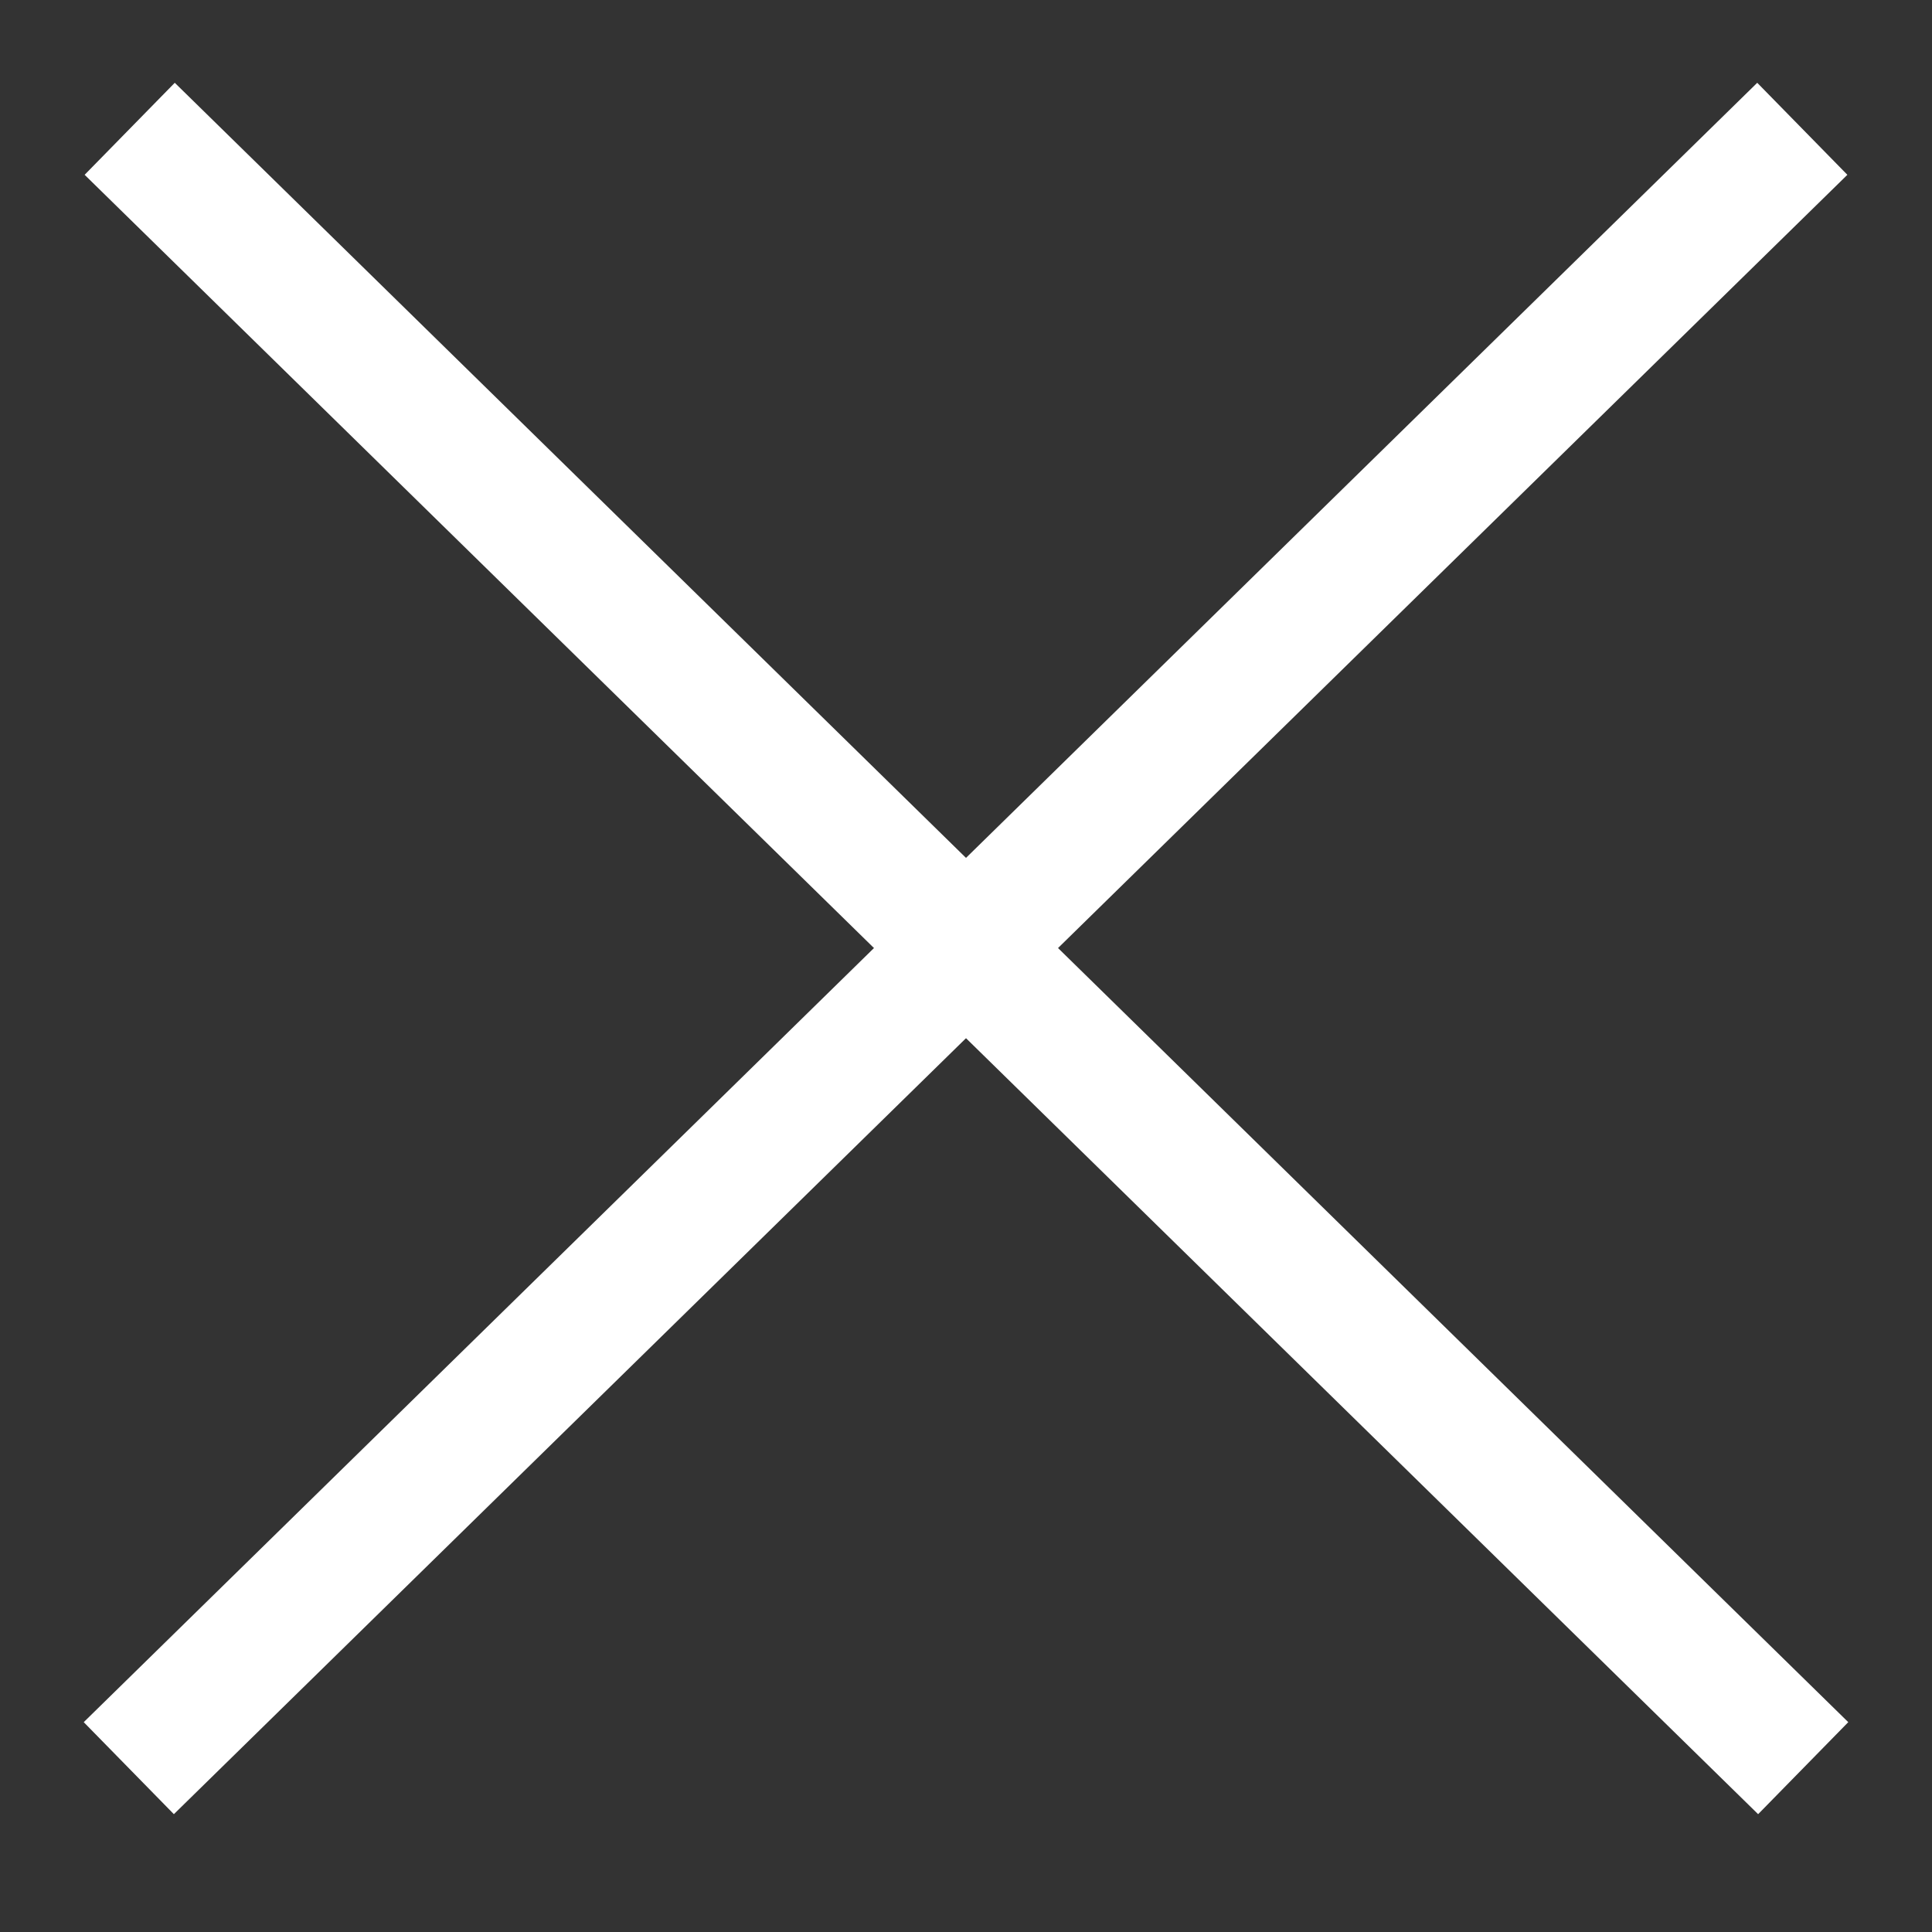
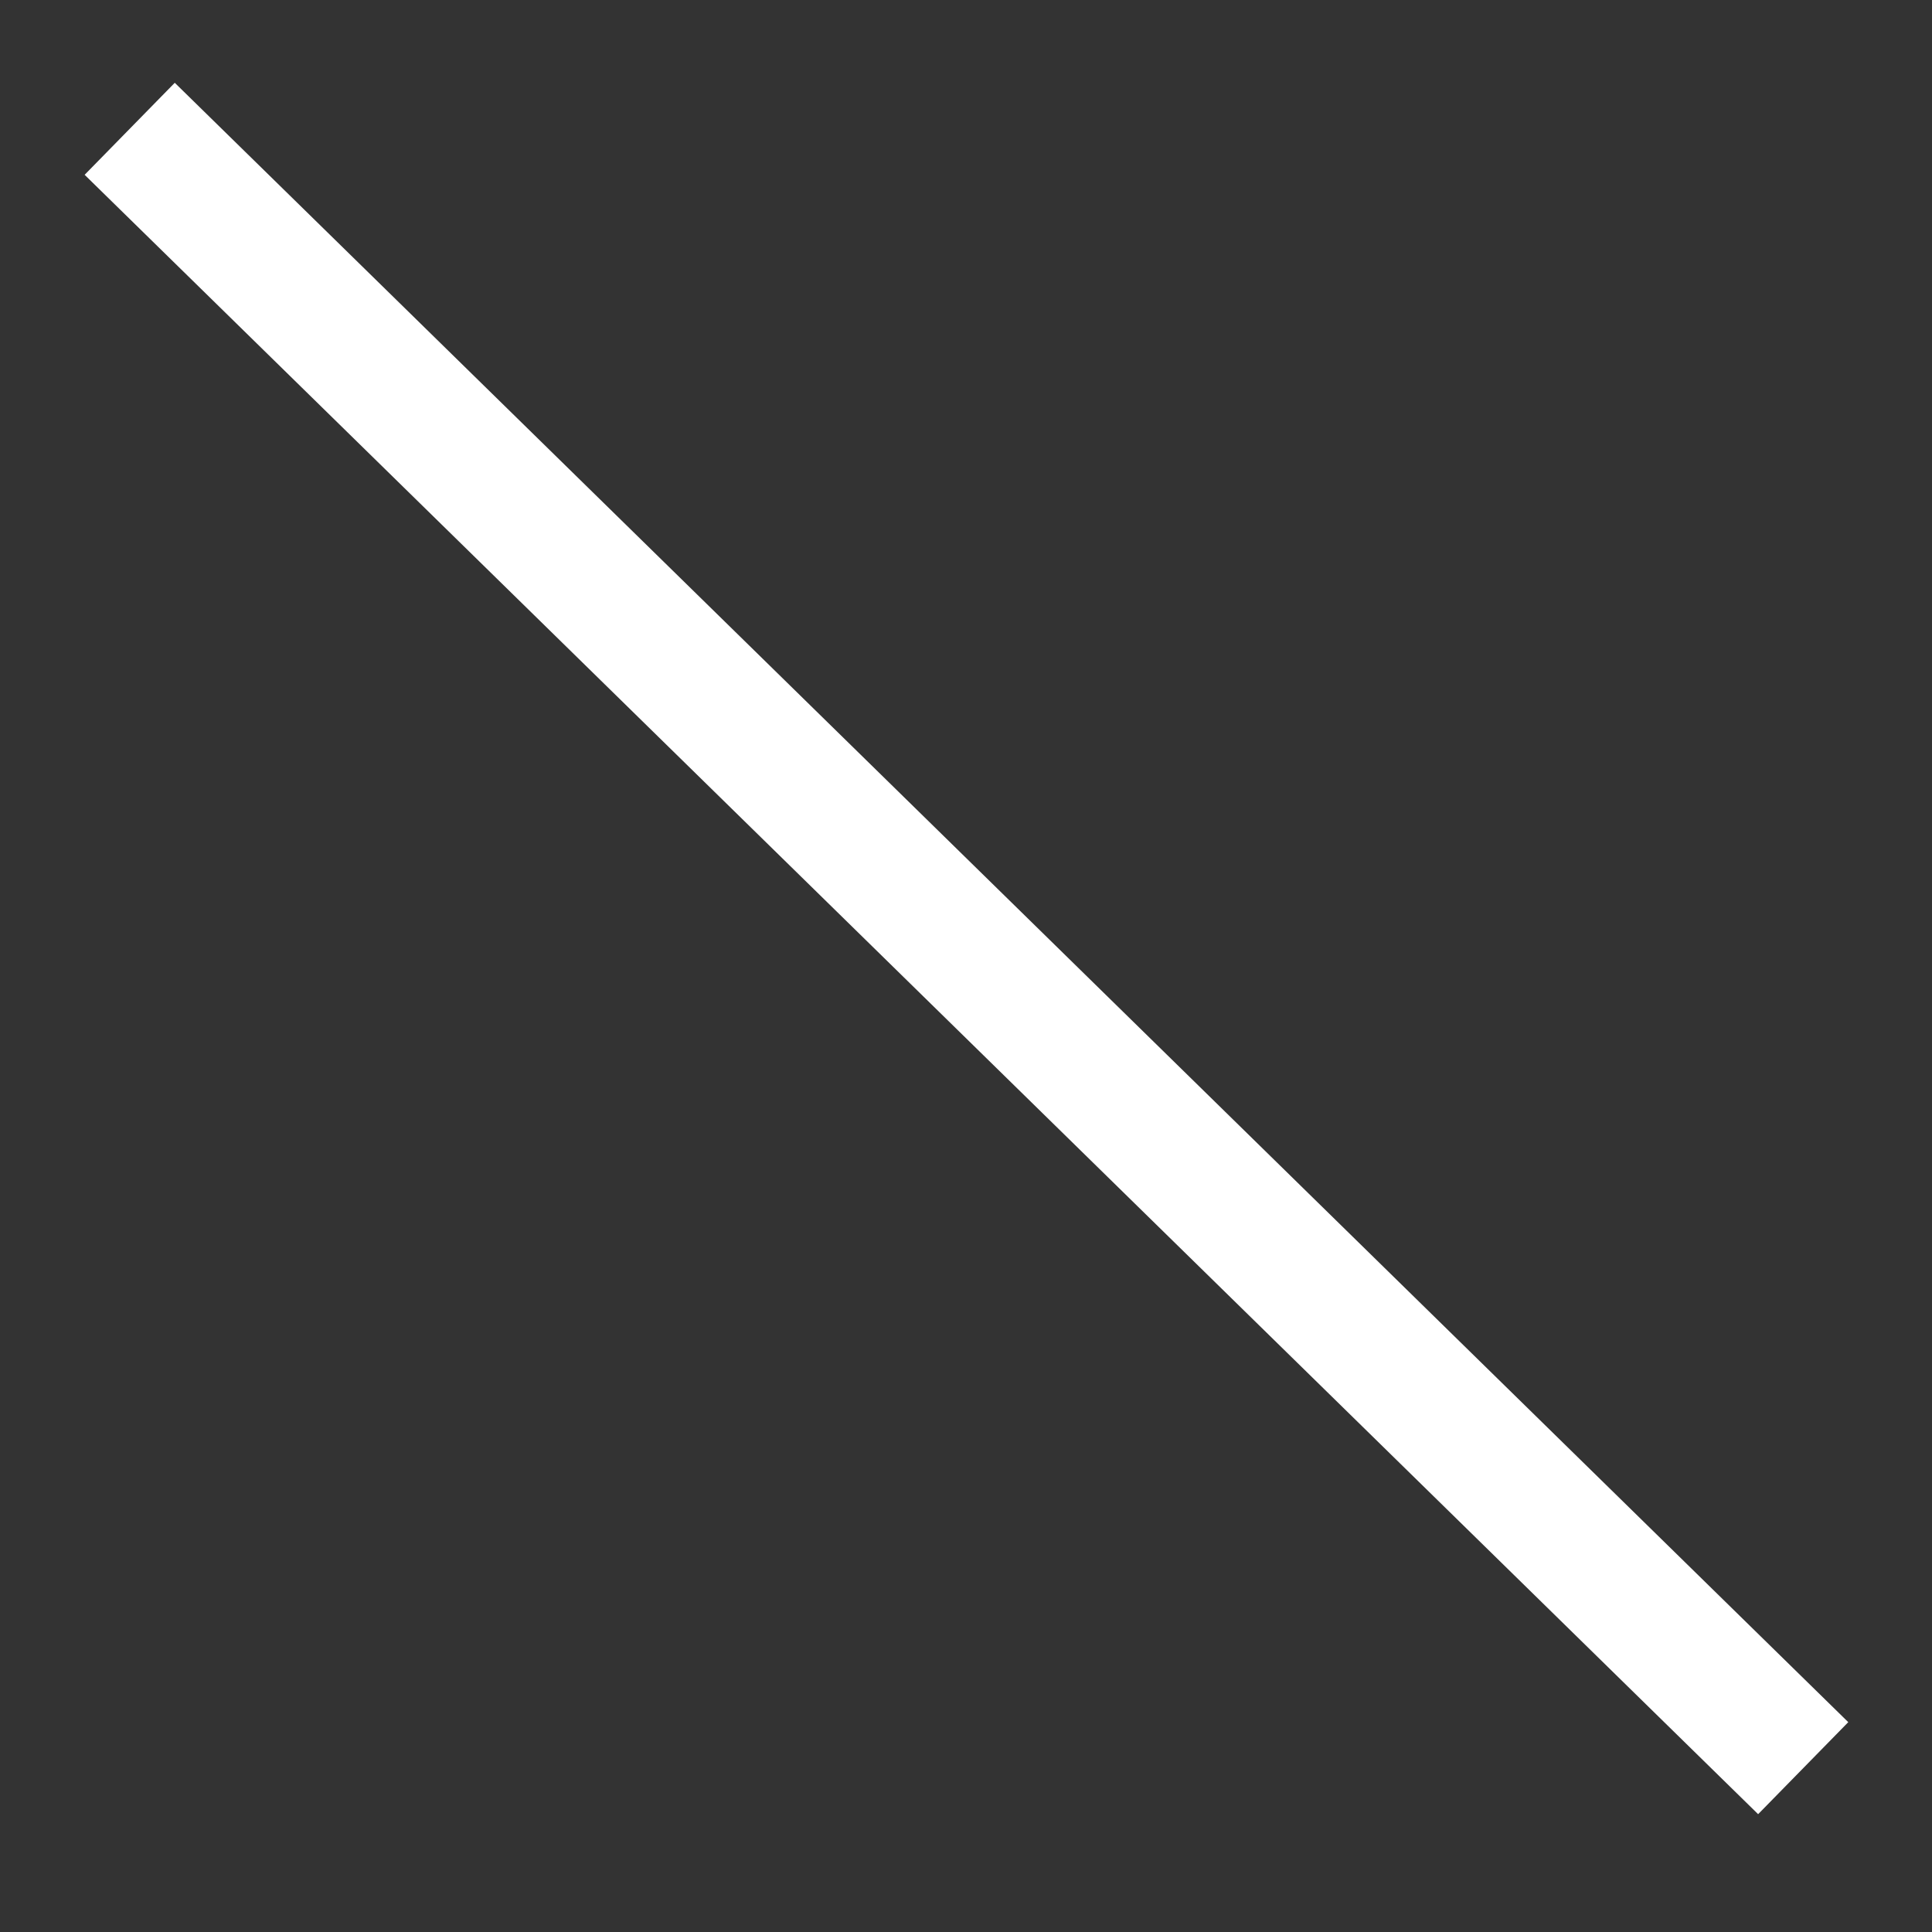
<svg xmlns="http://www.w3.org/2000/svg" width="15" height="15" viewBox="0 0 15 15" fill="none">
  <rect x="0" y="0" width="15" height="15" fill="#333333" stroke="none" />
  <path d="M1.007 1L14 13.728" stroke="white" />
-   <path d="M1 13.728L13.993 1" stroke="white" />
</svg>